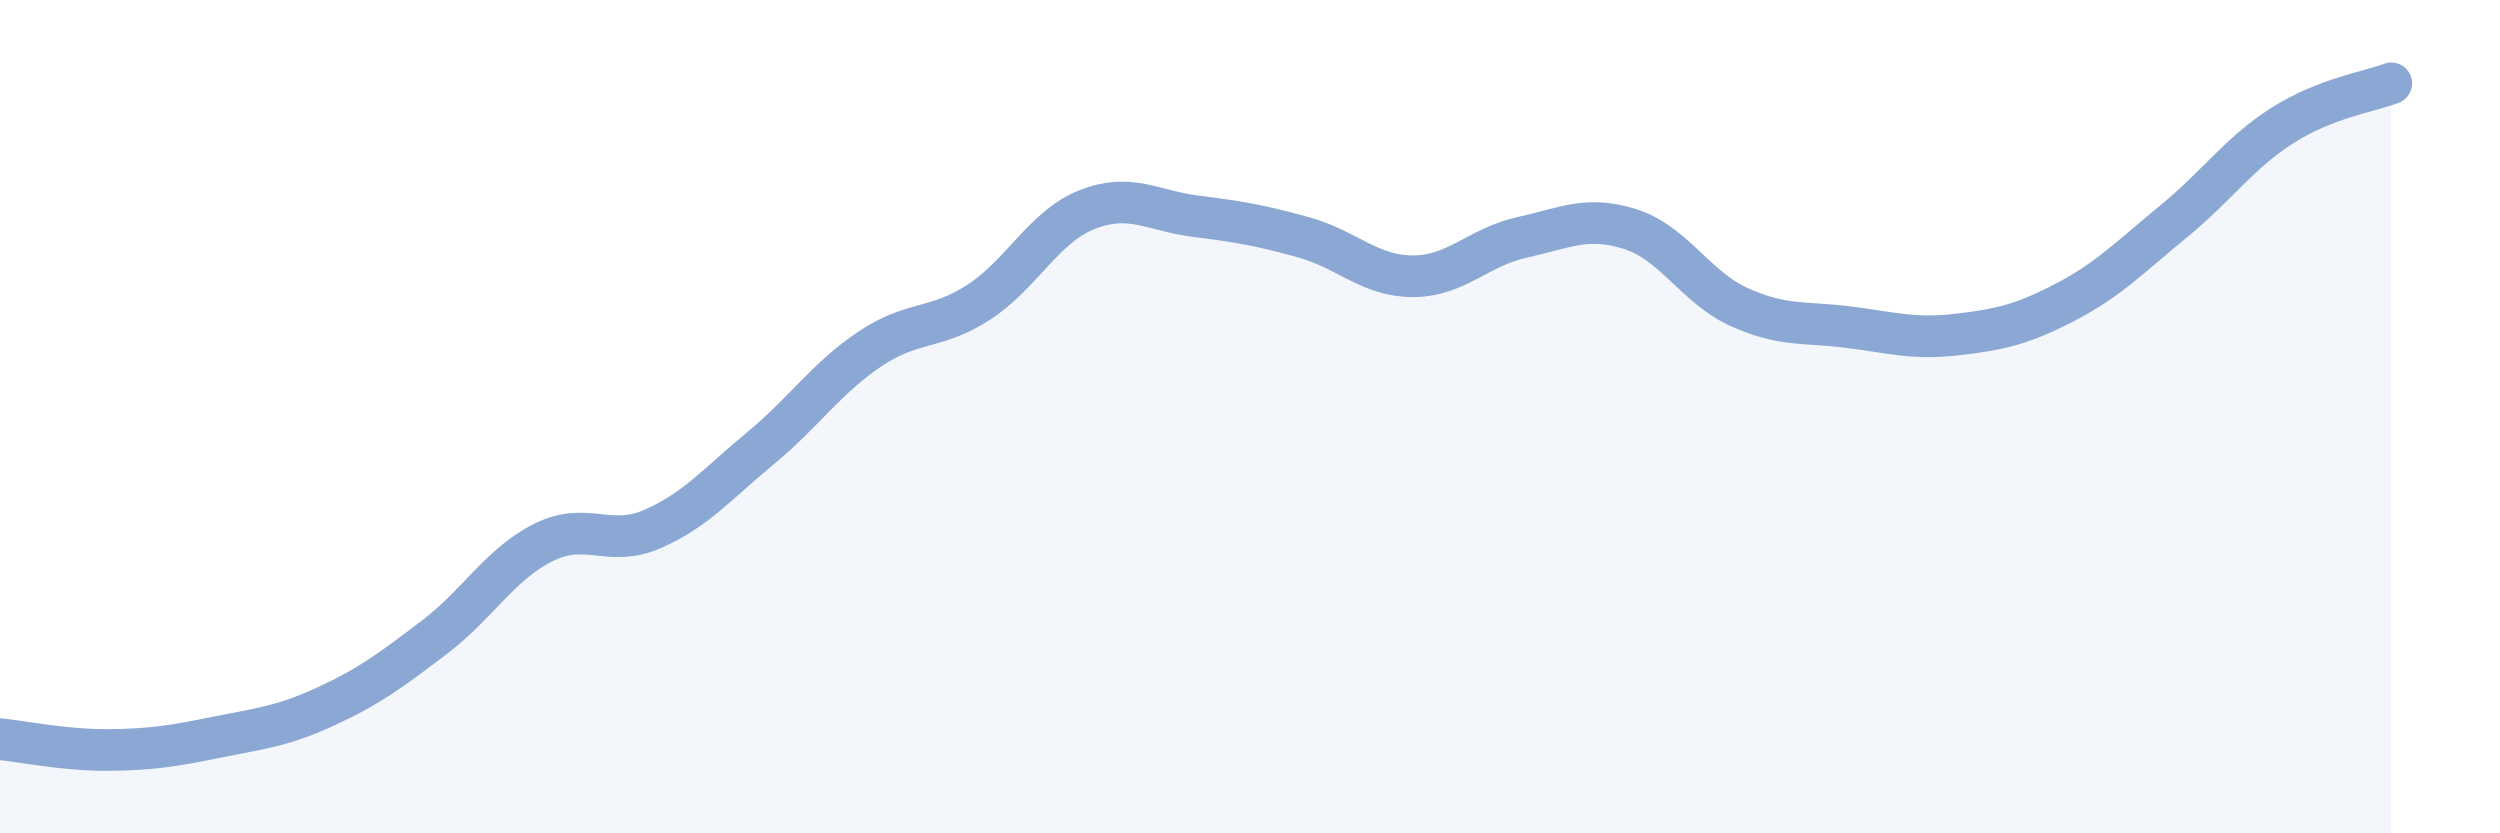
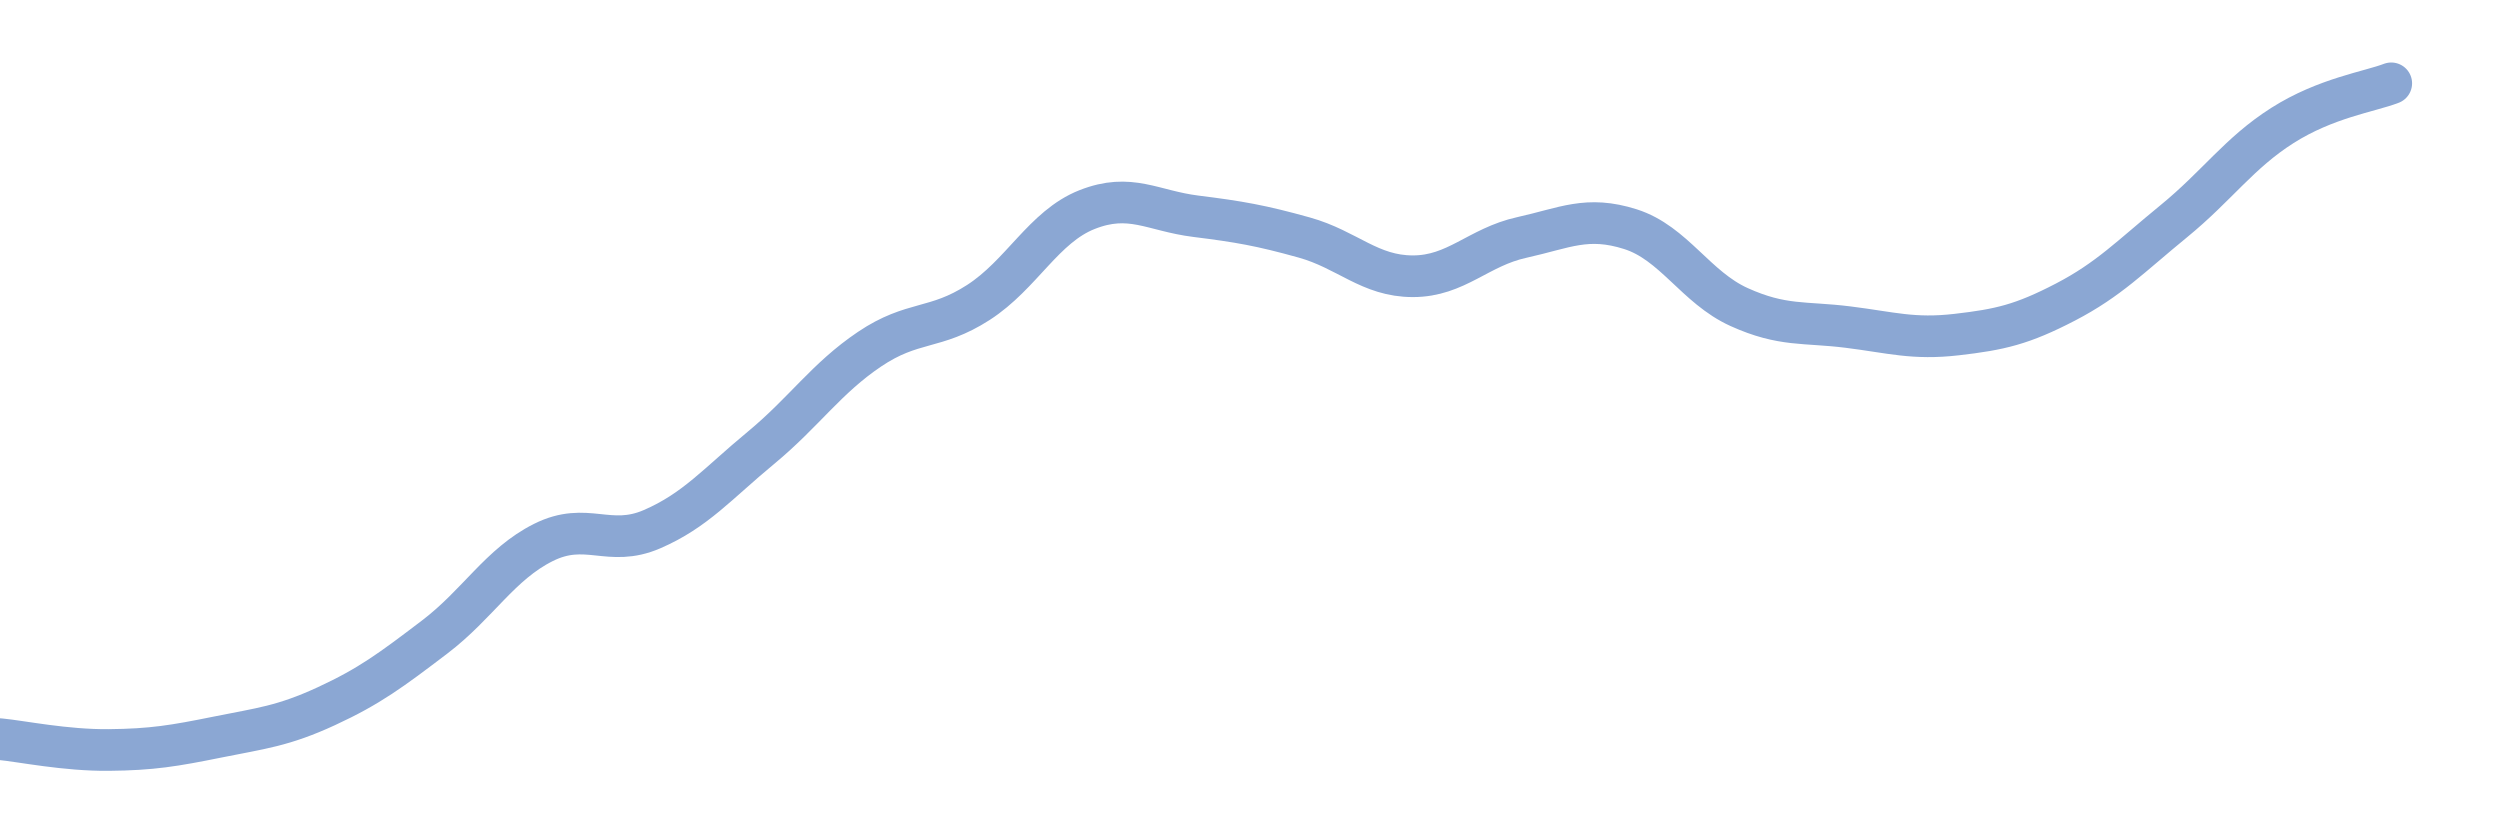
<svg xmlns="http://www.w3.org/2000/svg" width="60" height="20" viewBox="0 0 60 20">
-   <path d="M 0,17.74 C 0.52,17.79 1.57,18.01 2.61,18 C 3.65,17.99 4.18,17.9 5.22,17.69 C 6.26,17.48 6.79,17.43 7.83,16.95 C 8.87,16.47 9.39,16.08 10.43,15.29 C 11.47,14.5 12,13.54 13.04,13.02 C 14.08,12.5 14.61,13.15 15.65,12.7 C 16.69,12.25 17.22,11.61 18.26,10.75 C 19.3,9.89 19.83,9.08 20.87,8.38 C 21.91,7.68 22.44,7.93 23.48,7.26 C 24.52,6.59 25.05,5.44 26.09,5.03 C 27.13,4.62 27.66,5.06 28.7,5.19 C 29.74,5.32 30.26,5.41 31.3,5.7 C 32.34,5.99 32.87,6.63 33.91,6.63 C 34.95,6.63 35.48,5.93 36.52,5.7 C 37.56,5.47 38.09,5.17 39.13,5.5 C 40.17,5.83 40.7,6.9 41.74,7.37 C 42.78,7.84 43.31,7.72 44.35,7.85 C 45.39,7.98 45.92,8.15 46.96,8.03 C 48,7.91 48.53,7.79 49.57,7.25 C 50.61,6.71 51.13,6.16 52.17,5.31 C 53.21,4.46 53.74,3.67 54.78,3.01 C 55.82,2.35 56.87,2.2 57.39,2L57.39 20L0 20Z" fill="#8ba7d3" opacity="0.1" stroke-linecap="round" stroke-linejoin="round" />
  <path d="M 0,17.74 C 0.52,17.79 1.57,18.01 2.61,18 C 3.65,17.99 4.18,17.9 5.22,17.69 C 6.26,17.48 6.79,17.43 7.83,16.95 C 8.87,16.47 9.39,16.08 10.43,15.29 C 11.47,14.5 12,13.54 13.04,13.02 C 14.08,12.5 14.61,13.15 15.65,12.7 C 16.69,12.25 17.22,11.61 18.26,10.75 C 19.3,9.89 19.83,9.08 20.87,8.38 C 21.91,7.68 22.44,7.93 23.48,7.26 C 24.52,6.59 25.05,5.44 26.09,5.03 C 27.13,4.62 27.66,5.06 28.7,5.19 C 29.74,5.32 30.26,5.41 31.3,5.7 C 32.34,5.99 32.87,6.63 33.91,6.63 C 34.95,6.63 35.48,5.93 36.52,5.7 C 37.56,5.47 38.09,5.17 39.13,5.5 C 40.17,5.83 40.7,6.9 41.74,7.37 C 42.78,7.84 43.31,7.72 44.35,7.85 C 45.39,7.98 45.92,8.15 46.96,8.03 C 48,7.91 48.53,7.79 49.57,7.25 C 50.61,6.71 51.13,6.16 52.17,5.31 C 53.21,4.46 53.74,3.67 54.78,3.01 C 55.82,2.35 56.87,2.2 57.39,2" stroke="#8ba7d3" stroke-width="1" fill="none" stroke-linecap="round" stroke-linejoin="round" />
</svg>